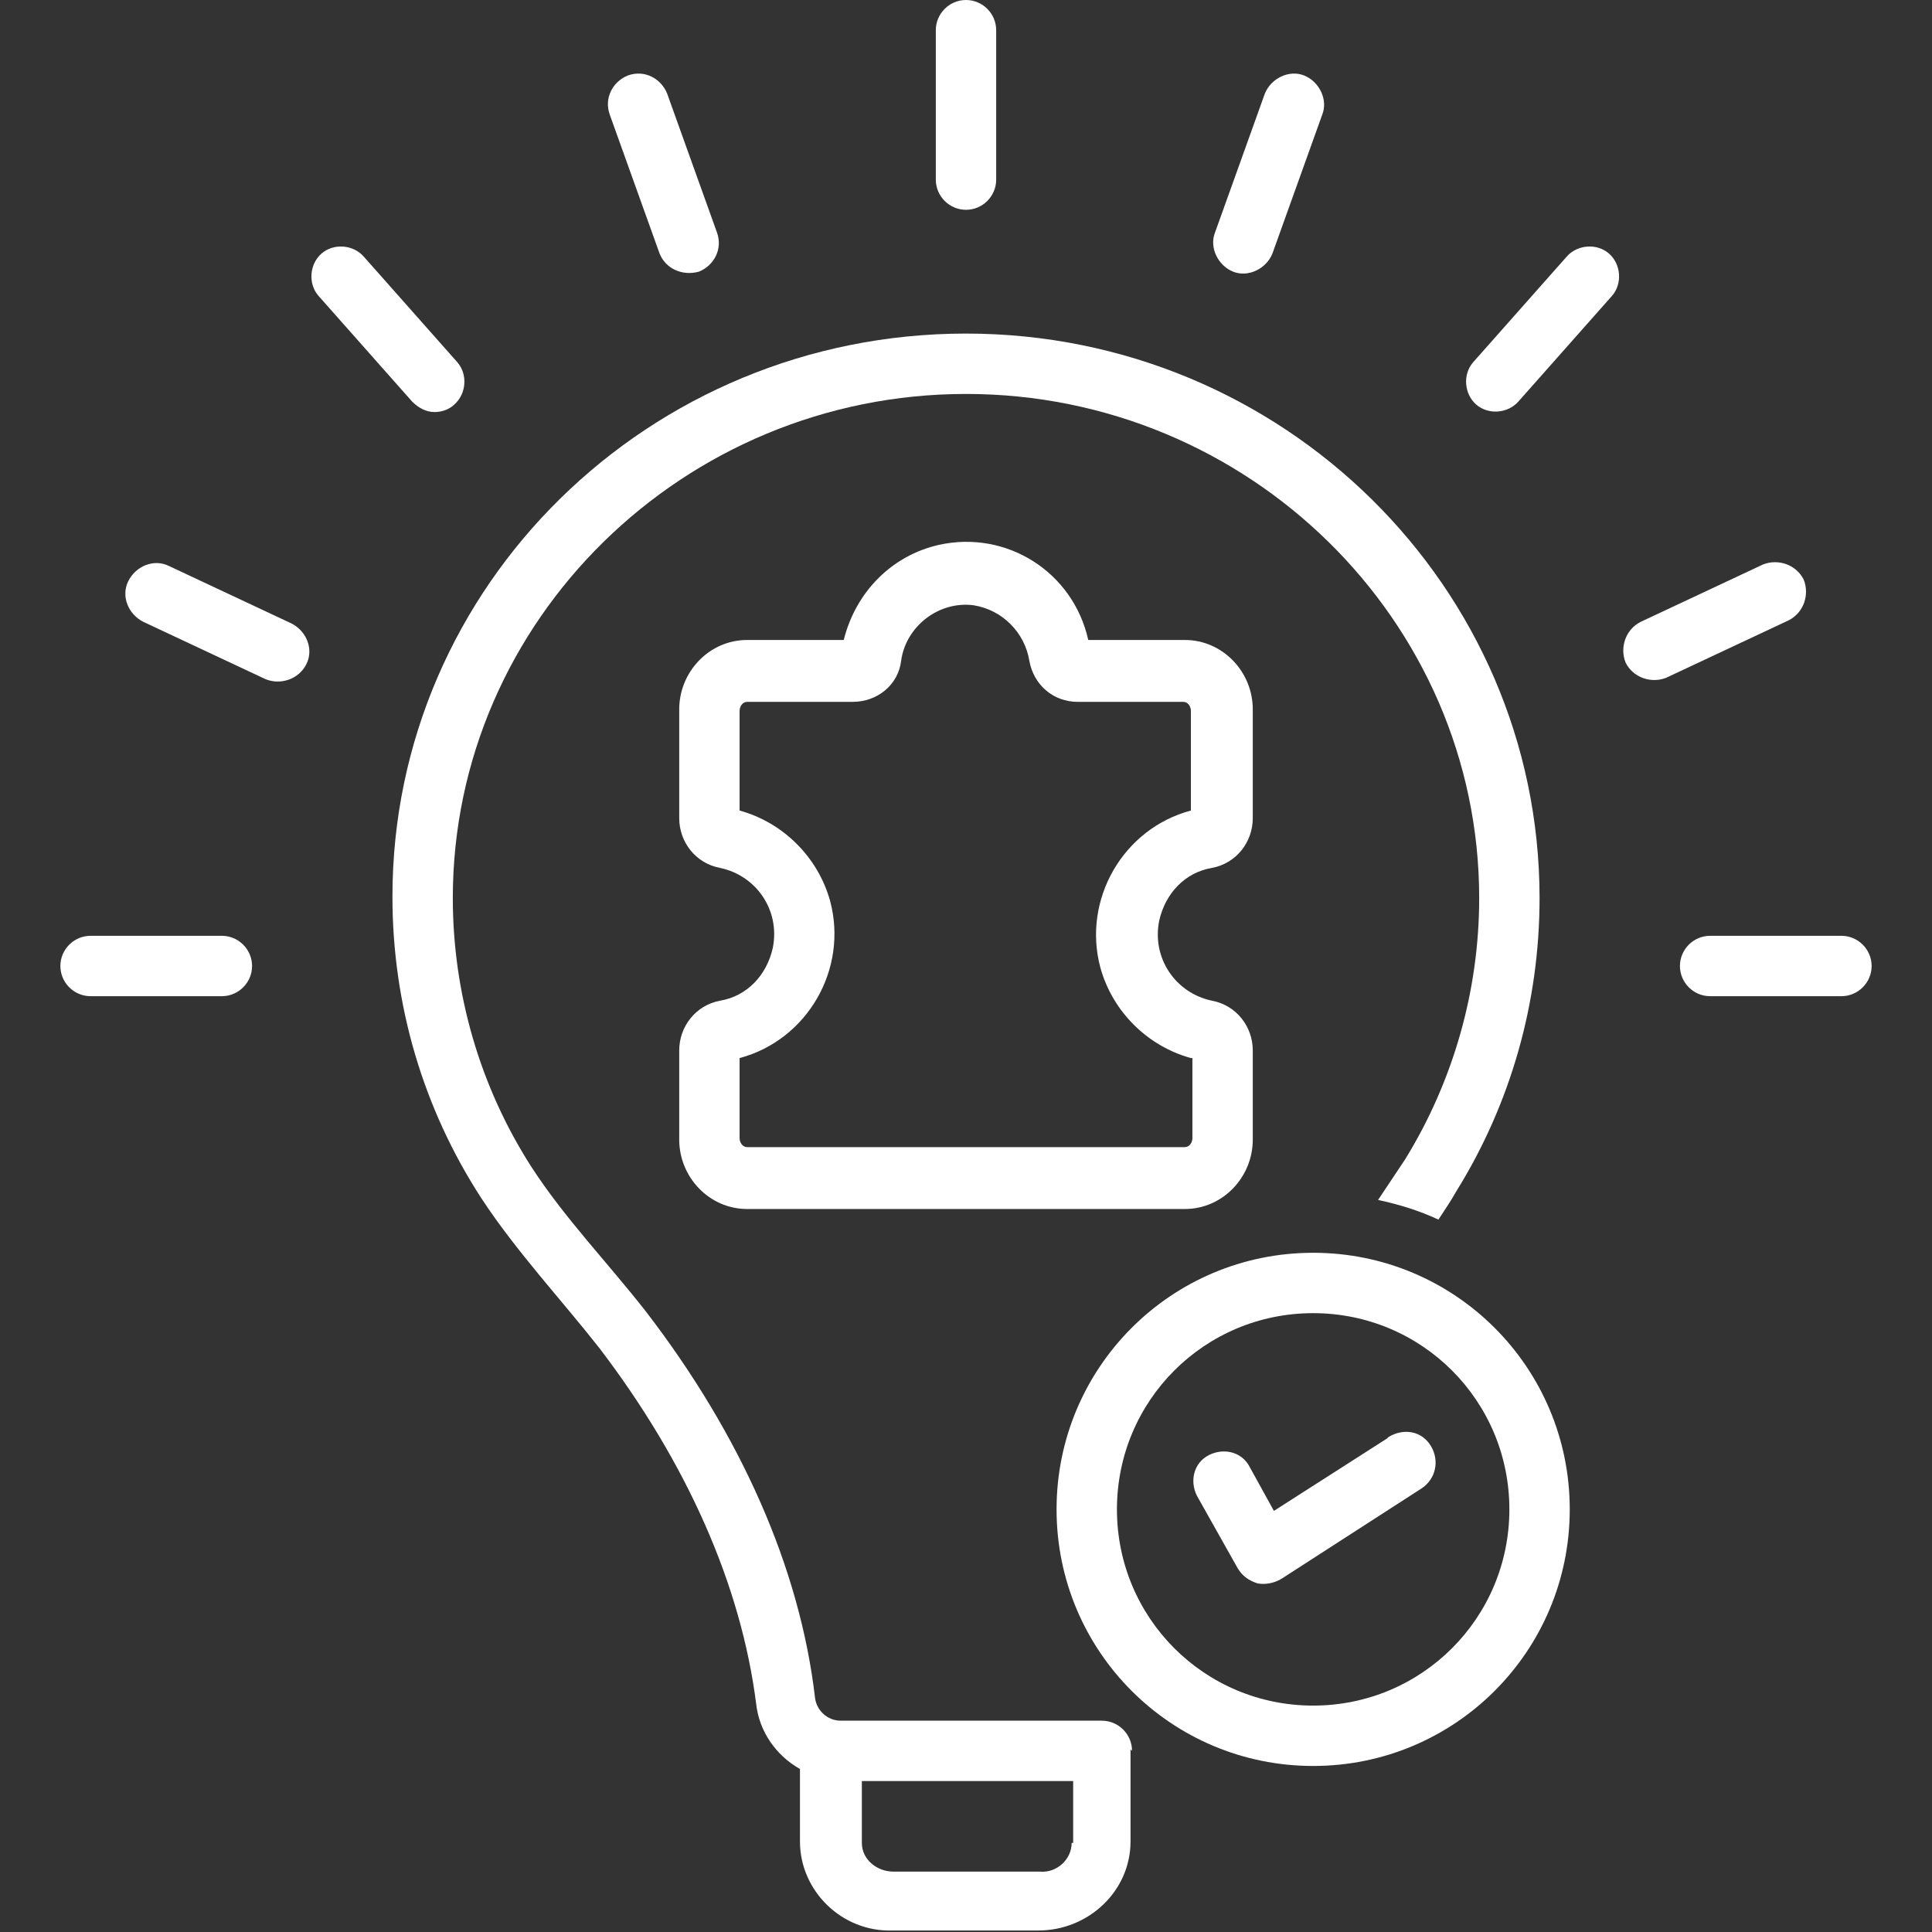
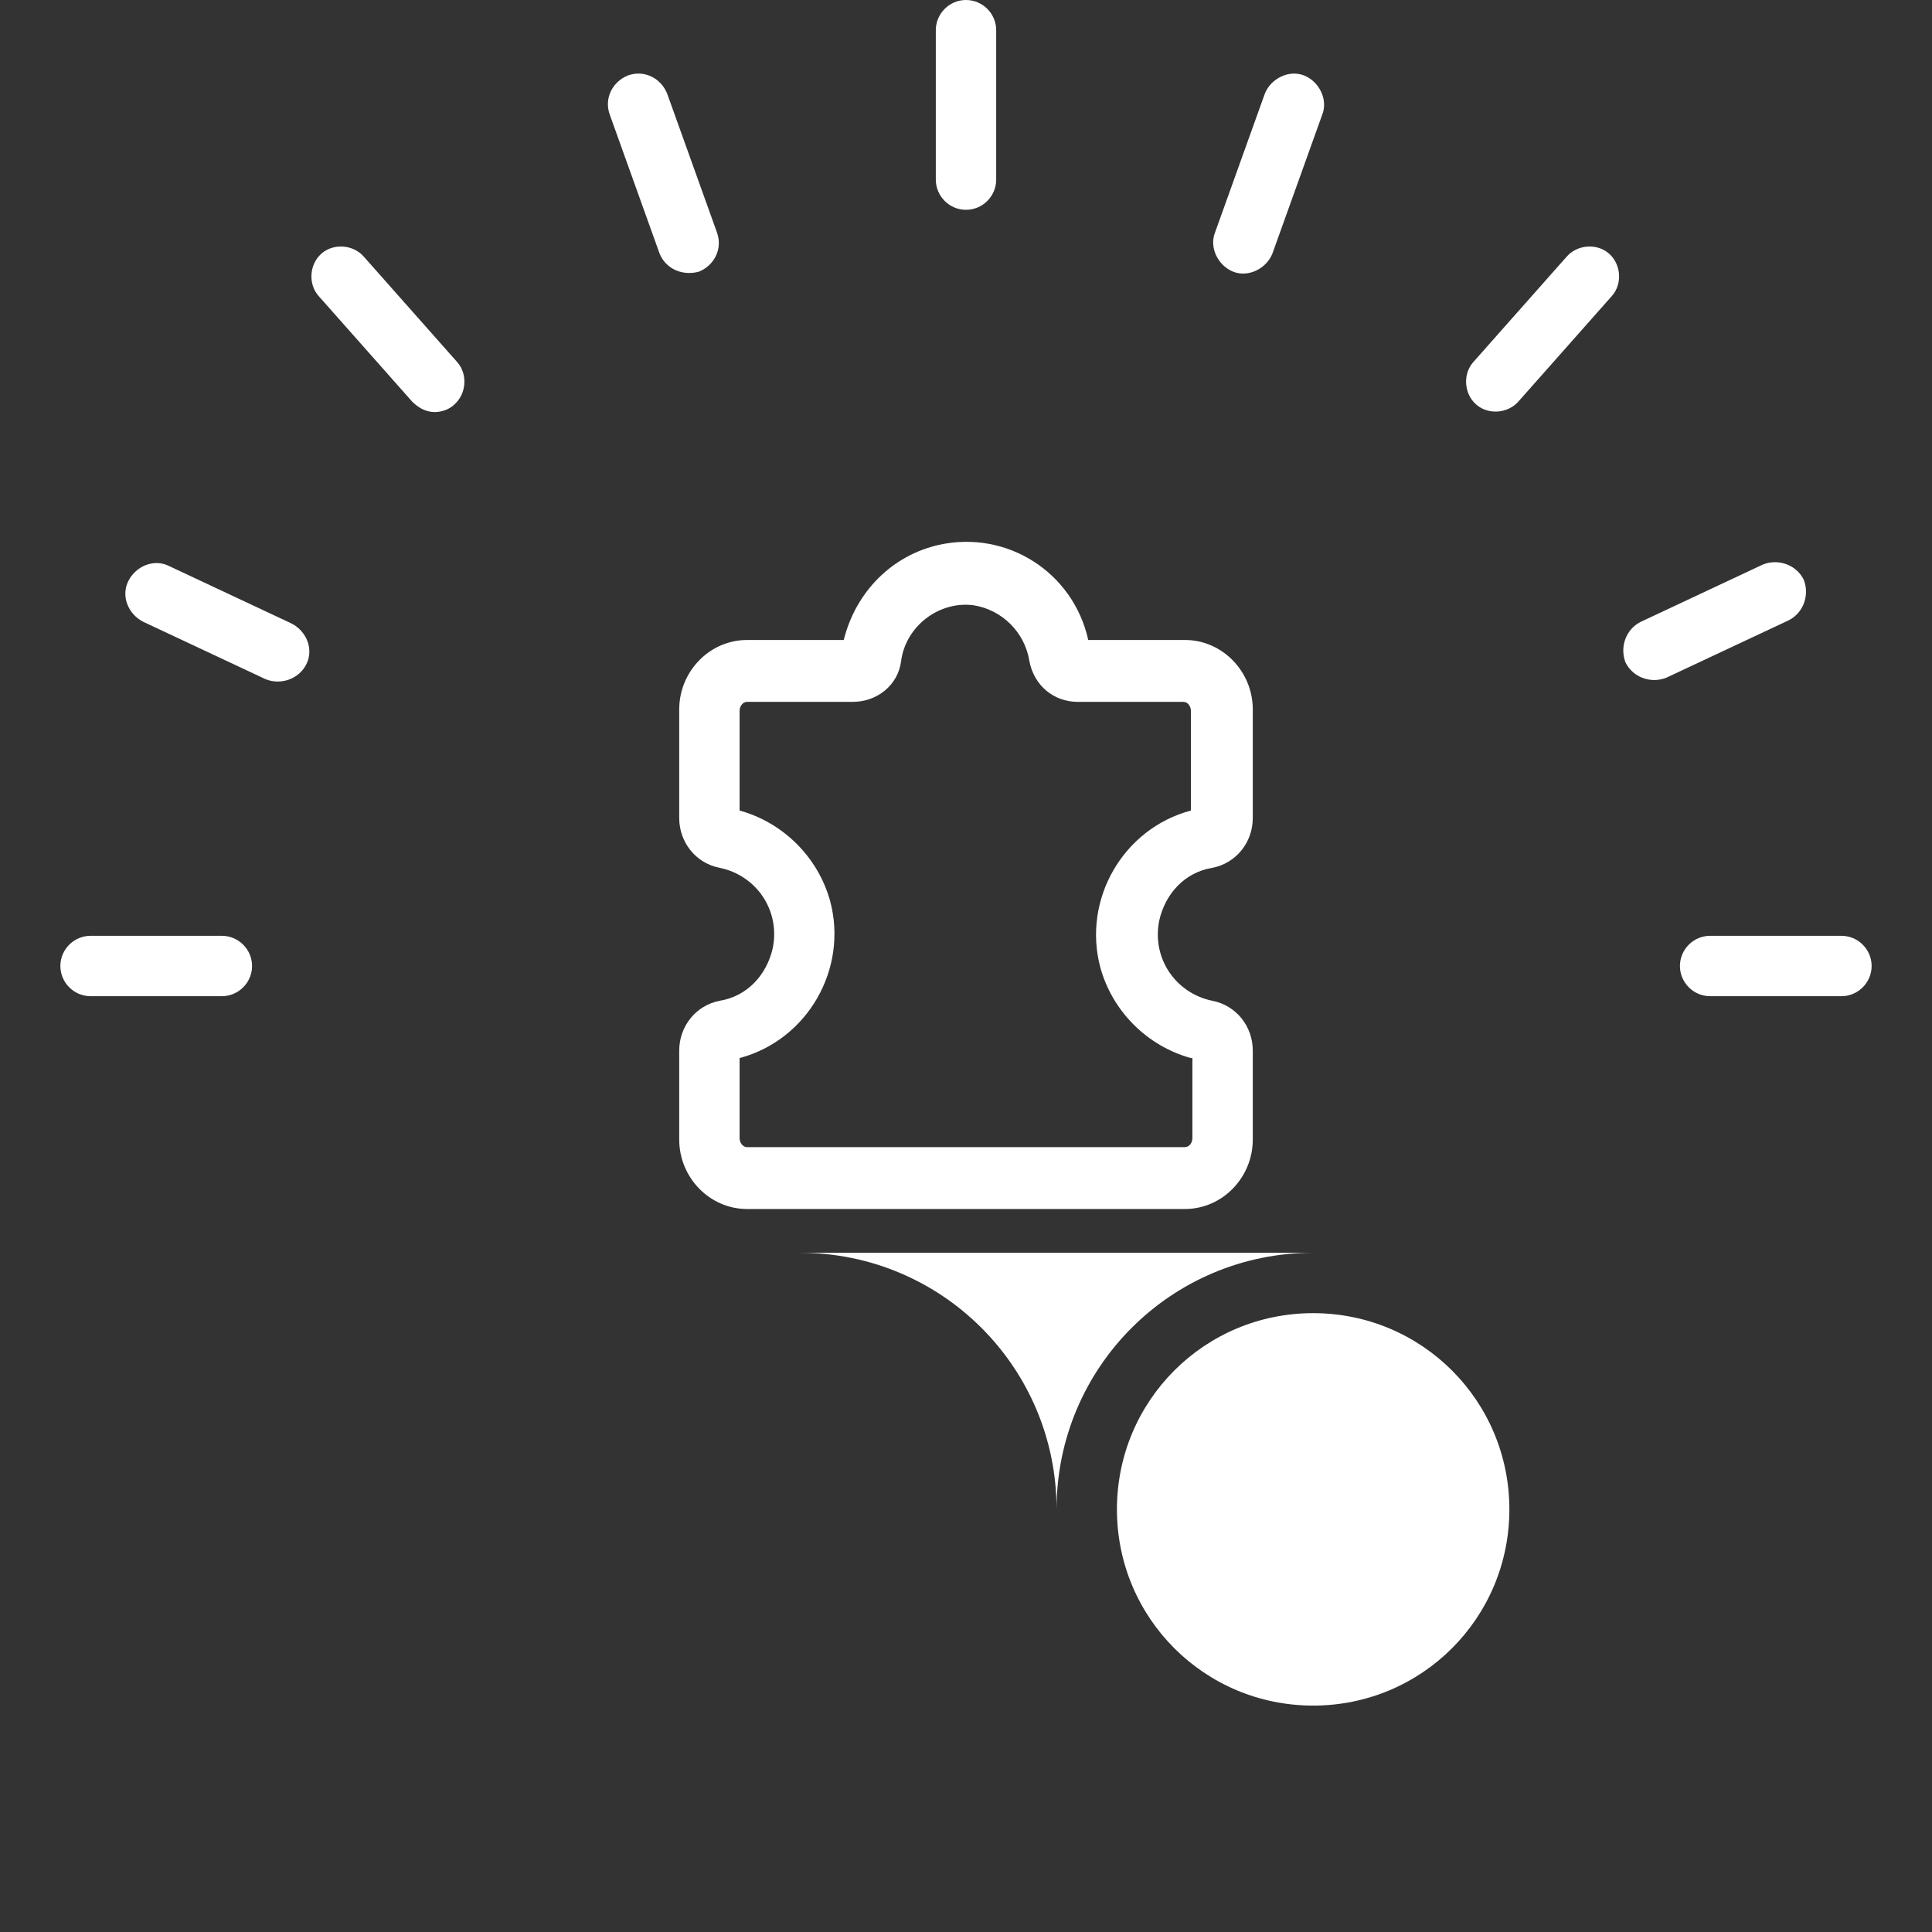
<svg xmlns="http://www.w3.org/2000/svg" id="solution" version="1.1" viewBox="0 0 128 128">
  <rect x="0" y="0" width="128" height="128" fill="#333333" stroke="none" />
  <defs>
    <style>
      .st0 {
        fill: #fff;
      }
    </style>
  </defs>
  <path class="st0" d="M80.3,57.5c1.6-.3,2.7-1.7,2.7-3.3v-7.2c0-2.5-2-4.6-4.5-4.6h-6.4c-1-4.5-5.4-7.3-9.9-6.3-3.1.7-5.5,3.1-6.3,6.3h-6.4c-2.5,0-4.5,2.1-4.5,4.6v7.2c0,1.6,1.1,3,2.7,3.3,2.4.5,4,2.8,3.5,5.3-.4,1.8-1.7,3.2-3.5,3.5-1.6.3-2.7,1.7-2.7,3.3v5.9c0,2.5,2,4.6,4.5,4.6h29c2.5,0,4.5-2.1,4.5-4.6v-5.9c0-1.6-1.1-3-2.7-3.3-2.4-.5-4-2.8-3.5-5.3.4-1.8,1.7-3.2,3.5-3.5ZM79,70.1v5.3c0,.3-.2.6-.5.6h-29c-.3,0-.5-.3-.5-.6v-5.3c4.5-1.2,7.2-5.9,6-10.4-.8-2.9-3.1-5.2-6-6v-6.6c0-.3.2-.6.5-.6h7c1.6,0,3-1.1,3.2-2.7.3-2.3,2.5-4,4.8-3.7,1.9.3,3.4,1.8,3.7,3.7.3,1.6,1.6,2.7,3.2,2.7h7c.3,0,.5.3.5.6v6.6c-4.5,1.2-7.2,5.9-6,10.4.8,2.9,3.1,5.2,6,6ZM14.7,62H6c-1.1,0-2,.9-2,2s.9,2,2,2h8.7c1.1,0,2-.9,2-2s-.9-2-2-2ZM64,13.9c1.1,0,2-.9,2-2V2C66,.9,65.1,0,64,0s-2,.9-2,2v9.9c0,1.1.9,2,2,2ZM43.7,16.8c.4,1,1.5,1.5,2.6,1.2,1-.4,1.6-1.5,1.2-2.6l-3.3-9.2c-.4-1-1.5-1.6-2.6-1.2-1,.4-1.6,1.5-1.2,2.6l3.3,9.2ZM28.8,27.3c.5,0,1-.2,1.3-.5.8-.7.9-2,.2-2.8l-6.2-7c-.7-.8-2-.9-2.8-.2-.8.7-.9,2-.2,2.8h0l6.2,7c.4.4.9.7,1.5.7ZM19.3,41.3l-8.1-3.8c-1-.5-2.2,0-2.7,1-.5,1,0,2.2,1,2.7l8.1,3.8c1,.4,2.2,0,2.7-1,.5-1,0-2.2-1-2.7h0ZM122,62h-8.7c-1.1,0-2,.9-2,2s.9,2,2,2h8.7c1.1,0,2-.9,2-2s-.9-2-2-2ZM119.5,38.4c-.5-1-1.7-1.4-2.7-1l-8.1,3.8c-1,.5-1.4,1.7-1,2.7.5,1,1.7,1.4,2.7,1l8.1-3.8c1-.5,1.4-1.7,1-2.7,0,0,0,0,0,0ZM103.8,17l-6.2,7c-.7.8-.6,2.1.2,2.8.8.7,2.1.6,2.8-.2l6.2-7c.7-.8.6-2.1-.2-2.8-.8-.7-2.1-.6-2.8.2h0ZM81.7,18c1,.4,2.2-.2,2.6-1.2l3.3-9.2c.4-1-.2-2.2-1.2-2.6-1-.4-2.2.2-2.6,1.2l-3.3,9.2c-.4,1,.2,2.2,1.2,2.6Z" />
-   <path class="st0" d="M75,116c0-1.1-.9-2-2-2h-17.3c-.9,0-1.6-.7-1.7-1.5-1-8.6-4.9-17.4-11.2-25.6-2.5-3.2-5.4-6.2-7.6-9.6-3.4-5.3-5.2-11.5-5.2-17.8,0-18.4,15.3-33.4,34-33.4s34,15,34,33.4c0,6.1-1.7,12.1-4.9,17.3-.6.9-1.2,1.8-1.8,2.7,1.4.3,2.7.7,4,1.3.4-.6.8-1.2,1.2-1.9,3.6-5.8,5.5-12.5,5.5-19.4,0-20.6-17-37.4-38-37.4S26,38.8,26,59.4c0,7.1,2,14,5.9,20,2.3,3.5,5.2,6.6,7.8,9.9,5.8,7.6,9.4,15.7,10.4,23.6.2,1.8,1.3,3.4,2.9,4.3v4.8c0,3.3,2.8,6,6.1,5.9h9.7c3.3,0,6.1-2.6,6.1-5.9v-6.1ZM71,122.1c0,1.1-1,2-2.1,1.9h-9.7c-1.1,0-2.1-.8-2.1-1.9v-4.1h14v4.1Z" />
-   <path class="st0" d="M87,83c-9.4,0-17,7.6-17,17s7.6,17,17,17,17-7.6,17-17c0-9.4-7.6-17-17-17ZM87,113c-7.2,0-13-5.8-13-13s5.8-13,13-13,13,5.8,13,13c0,7.2-5.8,13-13,13Z" />
-   <path class="st0" d="M91.9,95.3l-7.5,4.8-1.6-2.9c-.5-1-1.7-1.3-2.7-.8-1,.5-1.3,1.7-.8,2.7,0,0,0,0,0,0l2.7,4.8c.3.5.7.8,1.3,1,.5.1,1.1,0,1.6-.3l9.3-6c.9-.6,1.2-1.8.6-2.8s-1.8-1.2-2.8-.6c0,0,0,0,0,0h0Z" />
+   <path class="st0" d="M87,83c-9.4,0-17,7.6-17,17c0-9.4-7.6-17-17-17ZM87,113c-7.2,0-13-5.8-13-13s5.8-13,13-13,13,5.8,13,13c0,7.2-5.8,13-13,13Z" />
</svg>